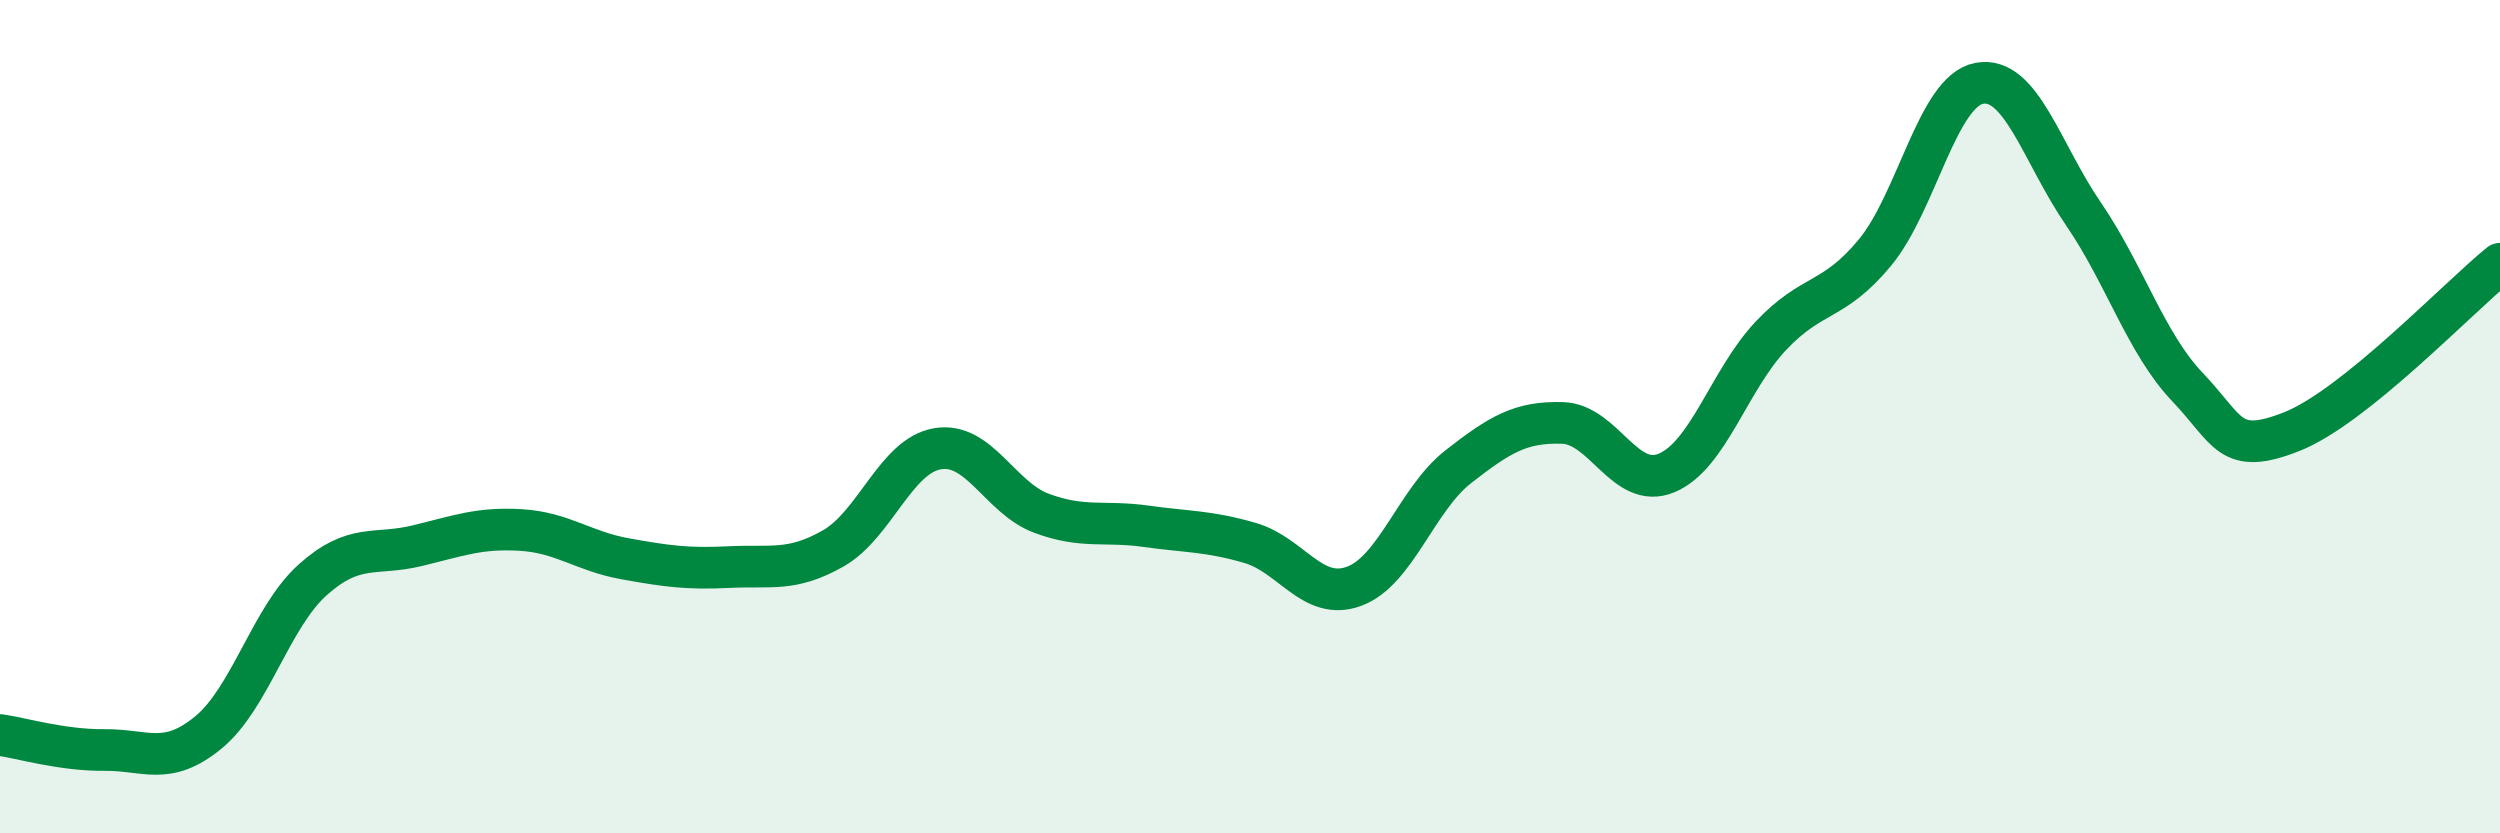
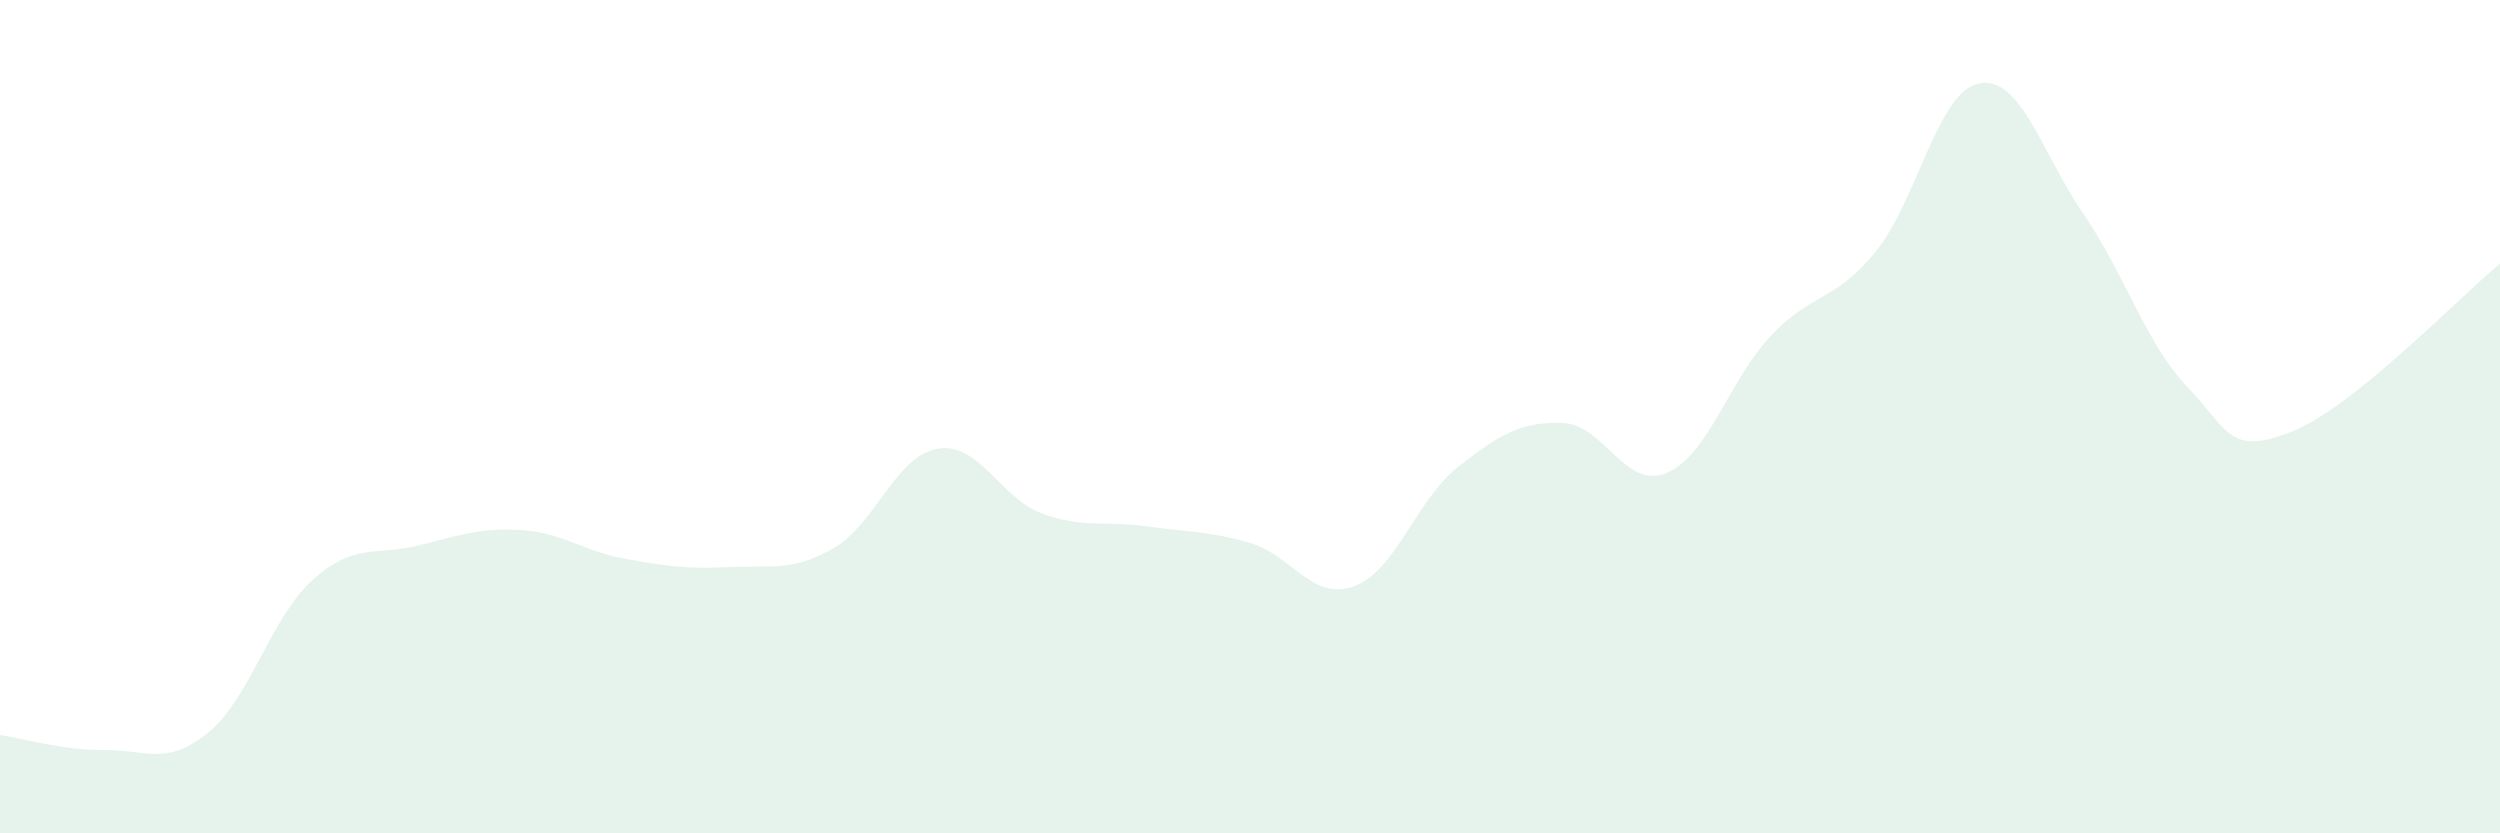
<svg xmlns="http://www.w3.org/2000/svg" width="60" height="20" viewBox="0 0 60 20">
  <path d="M 0,17.64 C 0.5,17.71 1.5,18.01 2.5,18 C 3.5,17.99 4,18.4 5,17.58 C 6,16.76 6.5,14.82 7.5,13.92 C 8.5,13.02 9,13.34 10,13.1 C 11,12.86 11.5,12.66 12.5,12.72 C 13.5,12.78 14,13.23 15,13.41 C 16,13.59 16.5,13.66 17.5,13.61 C 18.5,13.56 19,13.73 20,13.16 C 21,12.59 21.5,10.94 22.5,10.77 C 23.5,10.6 24,11.95 25,12.32 C 26,12.69 26.5,12.49 27.5,12.63 C 28.5,12.77 29,12.74 30,13.03 C 31,13.32 31.5,14.44 32.5,14.07 C 33.5,13.7 34,11.98 35,11.2 C 36,10.42 36.5,10.12 37.5,10.15 C 38.5,10.18 39,11.77 40,11.35 C 41,10.93 41.5,9.12 42.5,8.06 C 43.5,7 44,7.27 45,6.06 C 46,4.85 46.5,2.19 47.5,2 C 48.5,1.81 49,3.67 50,5.13 C 51,6.59 51.5,8.24 52.5,9.29 C 53.5,10.34 53.5,10.95 55,10.36 C 56.5,9.77 59,7.14 60,6.33L60 20L0 20Z" fill="#008740" opacity="0.1" stroke-linecap="round" stroke-linejoin="round" />
-   <path d="M 0,17.64 C 0.5,17.71 1.5,18.01 2.5,18 C 3.5,17.99 4,18.4 5,17.58 C 6,16.76 6.5,14.82 7.5,13.92 C 8.5,13.02 9,13.34 10,13.1 C 11,12.86 11.5,12.66 12.5,12.72 C 13.5,12.78 14,13.23 15,13.41 C 16,13.59 16.5,13.66 17.5,13.61 C 18.5,13.56 19,13.73 20,13.16 C 21,12.59 21.5,10.94 22.5,10.77 C 23.5,10.6 24,11.95 25,12.32 C 26,12.69 26.5,12.49 27.5,12.63 C 28.5,12.77 29,12.74 30,13.03 C 31,13.32 31.5,14.44 32.5,14.07 C 33.5,13.7 34,11.98 35,11.2 C 36,10.42 36.5,10.12 37.5,10.15 C 38.5,10.18 39,11.77 40,11.35 C 41,10.93 41.5,9.12 42.5,8.06 C 43.5,7 44,7.27 45,6.06 C 46,4.85 46.5,2.19 47.5,2 C 48.5,1.81 49,3.67 50,5.13 C 51,6.59 51.5,8.24 52.5,9.29 C 53.5,10.34 53.5,10.95 55,10.36 C 56.5,9.77 59,7.14 60,6.33" stroke="#008740" stroke-width="1" fill="none" stroke-linecap="round" stroke-linejoin="round" />
</svg>